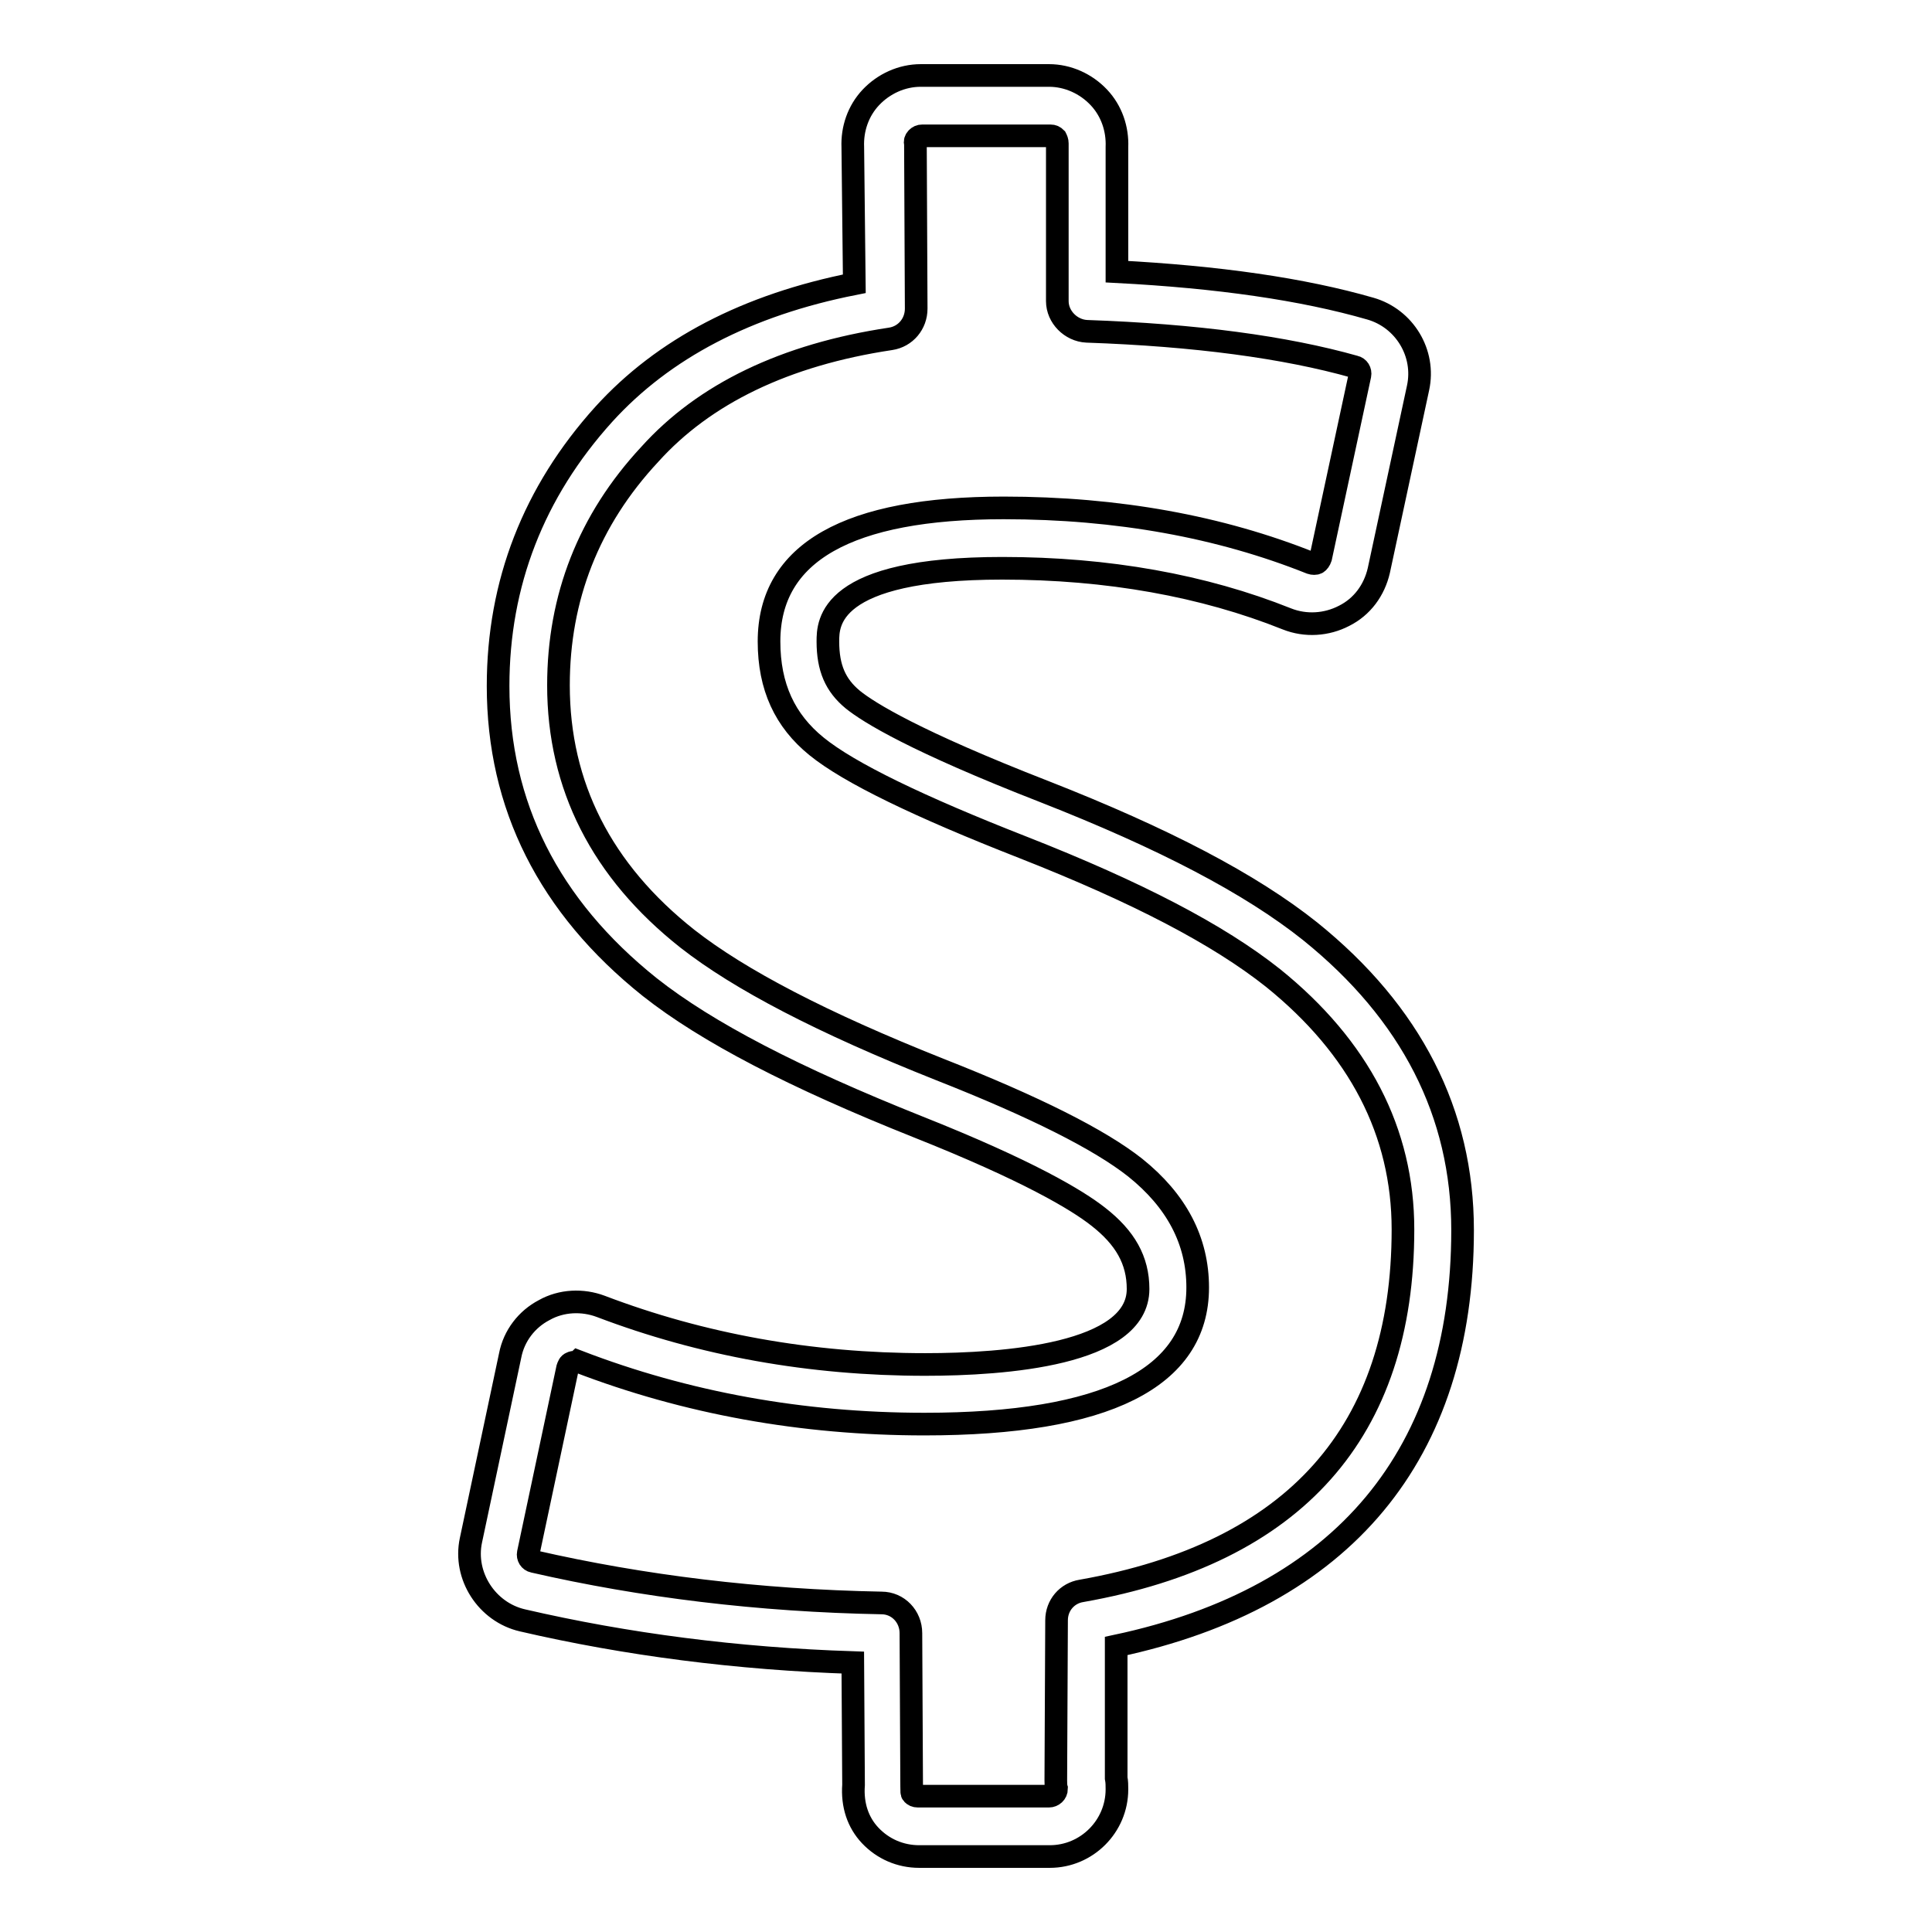
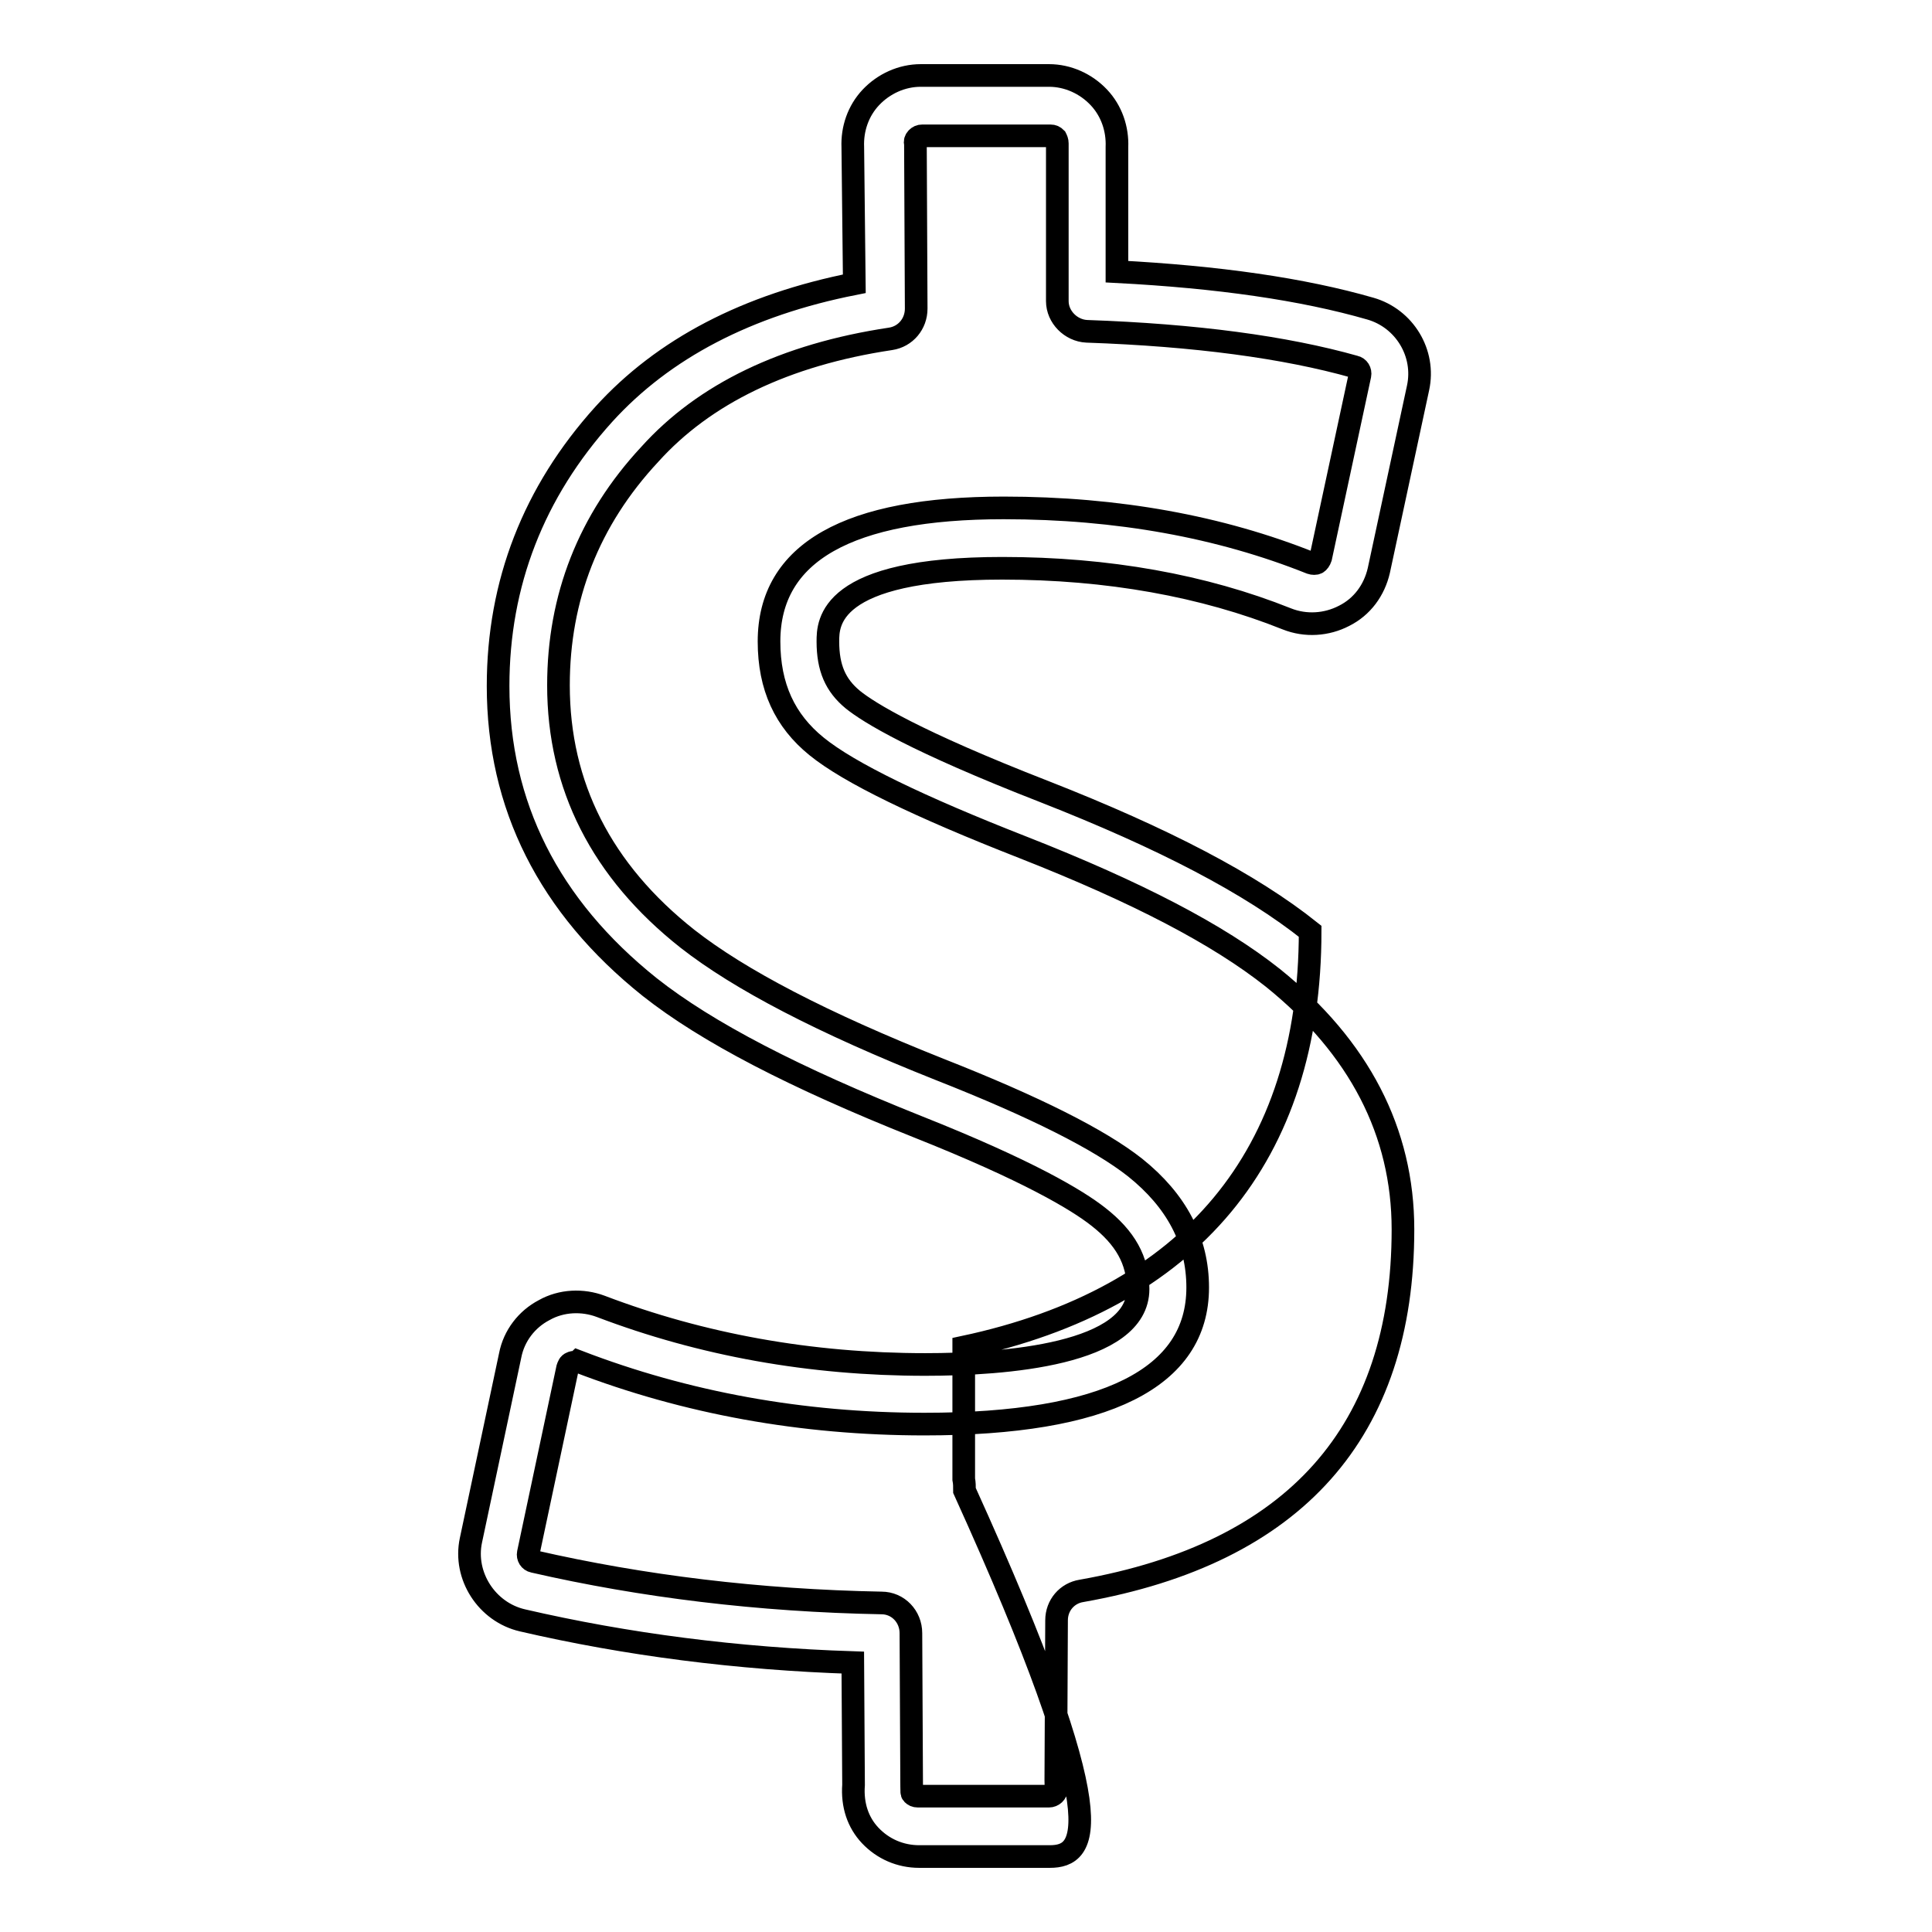
<svg xmlns="http://www.w3.org/2000/svg" version="1.1" x="0px" y="0px" viewBox="0 0 256 256" enable-background="new 0 0 256 256" xml:space="preserve">
  <g>
    <g>
      <g>
        <g>
-           <path stroke-width="3" fill-opacity="0" stroke="#000000" d="M139.1,246C139,246,139,246,139.1,246h-17.3c-2.5,0-4.8-1-6.5-2.8c-1.6-1.7-2.4-4-2.2-6.7l-0.1-16.2c-15.3-0.5-30-2.4-43.8-5.6c-4.7-1.1-7.8-5.9-6.8-10.6l5.2-24.5c0.5-2.6,2.2-4.8,4.5-6c2.3-1.3,5.1-1.4,7.5-0.5c13.4,5.1,27.8,7.7,43,7.7c10.5,0,28.2-1.3,28.2-10c0-3.8-1.7-6.8-5.3-9.6c-2.8-2.2-9.3-6.1-23.9-11.9c-16.3-6.5-27.9-12.5-35.5-18.5C72.7,120.1,66,106.7,66,90.9c0-13.6,4.7-25.7,14-36c7.9-8.7,19-14.5,33.2-17.3L113,19.5c-0.1-2.4,0.7-4.8,2.4-6.6c1.7-1.8,4.1-2.9,6.6-2.9h17c2.5,0,4.9,1.1,6.6,2.9c1.7,1.8,2.5,4.2,2.4,6.6V36c13.4,0.7,24.6,2.3,33.6,4.9c4.5,1.3,7.3,5.9,6.3,10.5l-5.2,24.2c-0.6,2.6-2.2,4.8-4.6,6c-2.3,1.2-5.1,1.4-7.6,0.4c-11-4.4-23.7-6.7-37.7-6.7c-23.1,0-23.1,7.3-23.1,9.7c0,3.5,1,5.8,3.3,7.7c2.1,1.7,8.2,5.5,25.4,12.2c15.8,6.2,27.3,12.2,35.2,18.5c13.4,10.8,20.2,24.1,20.2,39.6c0,29.7-15.8,48.7-45.9,55.1l0,17.5c0.1,0.5,0.1,1,0.1,1.5C148,242,144,246,139.1,246z M76.2,180.5c-0.2,0-0.3,0-0.5,0.1c-0.3,0.1-0.4,0.4-0.5,0.7l-5.2,24.5c-0.1,0.5,0.2,1,0.7,1.1c14.4,3.3,29.9,5.2,46.1,5.5c2.2,0,3.9,1.8,3.9,4l0.1,20.3c0,0.7,0,0.9,0.1,1c0.2,0.2,0.4,0.3,0.7,0.3H139c0,0,0,0,0,0l0,0c0.5,0,1-0.4,1-1c-0.1-0.3-0.1-0.8-0.1-1.1l0.1-21.2c0-2,1.4-3.6,3.3-3.9c28.3-5,42.6-21.1,42.6-47.9c0-12.9-5.8-24.1-17.2-33.3c-7.3-5.8-18.1-11.4-33.1-17.3c-13.8-5.4-23.1-9.9-27.4-13.4c-4.2-3.4-6.3-7.9-6.3-13.9c0-11.8,10.5-17.7,31.1-17.7c15.1,0,28.7,2.5,40.7,7.3c0.3,0.1,0.6,0.1,0.8,0c0.2-0.1,0.4-0.4,0.5-0.7l5.2-24.2c0.1-0.5-0.2-1-0.7-1.1c-9.2-2.6-21.1-4.2-35.5-4.7c-2.1-0.1-3.9-1.9-3.9-4V19.3c0-0.1,0-0.2,0-0.3c0-0.3-0.1-0.5-0.2-0.7c-0.2-0.2-0.4-0.3-0.7-0.3h-17c-0.3,0-0.5,0.1-0.7,0.3c-0.2,0.2-0.3,0.5-0.2,0.7c0,0.1,0,0.2,0,0.3l0.1,21.6c0,2-1.4,3.7-3.4,4c-14,2.1-24.7,7.3-31.9,15.3C78,68.9,74,79.2,74,90.8c0,13.3,5.7,24.6,17.1,33.6c6.9,5.4,17.8,11.1,33.4,17.3c12.7,5,21.2,9.3,25.9,13c5.5,4.4,8.3,9.7,8.3,15.9c0,12-12.2,18.1-36.2,18.1c-16.2,0-31.6-2.8-45.9-8.3C76.5,180.5,76.4,180.5,76.2,180.5z" />
+           <path stroke-width="3" fill-opacity="0" stroke="#000000" d="M139.1,246C139,246,139,246,139.1,246h-17.3c-2.5,0-4.8-1-6.5-2.8c-1.6-1.7-2.4-4-2.2-6.7l-0.1-16.2c-15.3-0.5-30-2.4-43.8-5.6c-4.7-1.1-7.8-5.9-6.8-10.6l5.2-24.5c0.5-2.6,2.2-4.8,4.5-6c2.3-1.3,5.1-1.4,7.5-0.5c13.4,5.1,27.8,7.7,43,7.7c10.5,0,28.2-1.3,28.2-10c0-3.8-1.7-6.8-5.3-9.6c-2.8-2.2-9.3-6.1-23.9-11.9c-16.3-6.5-27.9-12.5-35.5-18.5C72.7,120.1,66,106.7,66,90.9c0-13.6,4.7-25.7,14-36c7.9-8.7,19-14.5,33.2-17.3L113,19.5c-0.1-2.4,0.7-4.8,2.4-6.6c1.7-1.8,4.1-2.9,6.6-2.9h17c2.5,0,4.9,1.1,6.6,2.9c1.7,1.8,2.5,4.2,2.4,6.6V36c13.4,0.7,24.6,2.3,33.6,4.9c4.5,1.3,7.3,5.9,6.3,10.5l-5.2,24.2c-0.6,2.6-2.2,4.8-4.6,6c-2.3,1.2-5.1,1.4-7.6,0.4c-11-4.4-23.7-6.7-37.7-6.7c-23.1,0-23.1,7.3-23.1,9.7c0,3.5,1,5.8,3.3,7.7c2.1,1.7,8.2,5.5,25.4,12.2c15.8,6.2,27.3,12.2,35.2,18.5c0,29.7-15.8,48.7-45.9,55.1l0,17.5c0.1,0.5,0.1,1,0.1,1.5C148,242,144,246,139.1,246z M76.2,180.5c-0.2,0-0.3,0-0.5,0.1c-0.3,0.1-0.4,0.4-0.5,0.7l-5.2,24.5c-0.1,0.5,0.2,1,0.7,1.1c14.4,3.3,29.9,5.2,46.1,5.5c2.2,0,3.9,1.8,3.9,4l0.1,20.3c0,0.7,0,0.9,0.1,1c0.2,0.2,0.4,0.3,0.7,0.3H139c0,0,0,0,0,0l0,0c0.5,0,1-0.4,1-1c-0.1-0.3-0.1-0.8-0.1-1.1l0.1-21.2c0-2,1.4-3.6,3.3-3.9c28.3-5,42.6-21.1,42.6-47.9c0-12.9-5.8-24.1-17.2-33.3c-7.3-5.8-18.1-11.4-33.1-17.3c-13.8-5.4-23.1-9.9-27.4-13.4c-4.2-3.4-6.3-7.9-6.3-13.9c0-11.8,10.5-17.7,31.1-17.7c15.1,0,28.7,2.5,40.7,7.3c0.3,0.1,0.6,0.1,0.8,0c0.2-0.1,0.4-0.4,0.5-0.7l5.2-24.2c0.1-0.5-0.2-1-0.7-1.1c-9.2-2.6-21.1-4.2-35.5-4.7c-2.1-0.1-3.9-1.9-3.9-4V19.3c0-0.1,0-0.2,0-0.3c0-0.3-0.1-0.5-0.2-0.7c-0.2-0.2-0.4-0.3-0.7-0.3h-17c-0.3,0-0.5,0.1-0.7,0.3c-0.2,0.2-0.3,0.5-0.2,0.7c0,0.1,0,0.2,0,0.3l0.1,21.6c0,2-1.4,3.7-3.4,4c-14,2.1-24.7,7.3-31.9,15.3C78,68.9,74,79.2,74,90.8c0,13.3,5.7,24.6,17.1,33.6c6.9,5.4,17.8,11.1,33.4,17.3c12.7,5,21.2,9.3,25.9,13c5.5,4.4,8.3,9.7,8.3,15.9c0,12-12.2,18.1-36.2,18.1c-16.2,0-31.6-2.8-45.9-8.3C76.5,180.5,76.4,180.5,76.2,180.5z" />
        </g>
      </g>
      <g />
      <g />
      <g />
      <g />
      <g />
      <g />
      <g />
      <g />
      <g />
      <g />
      <g />
      <g />
      <g />
      <g />
      <g />
    </g>
  </g>
</svg>